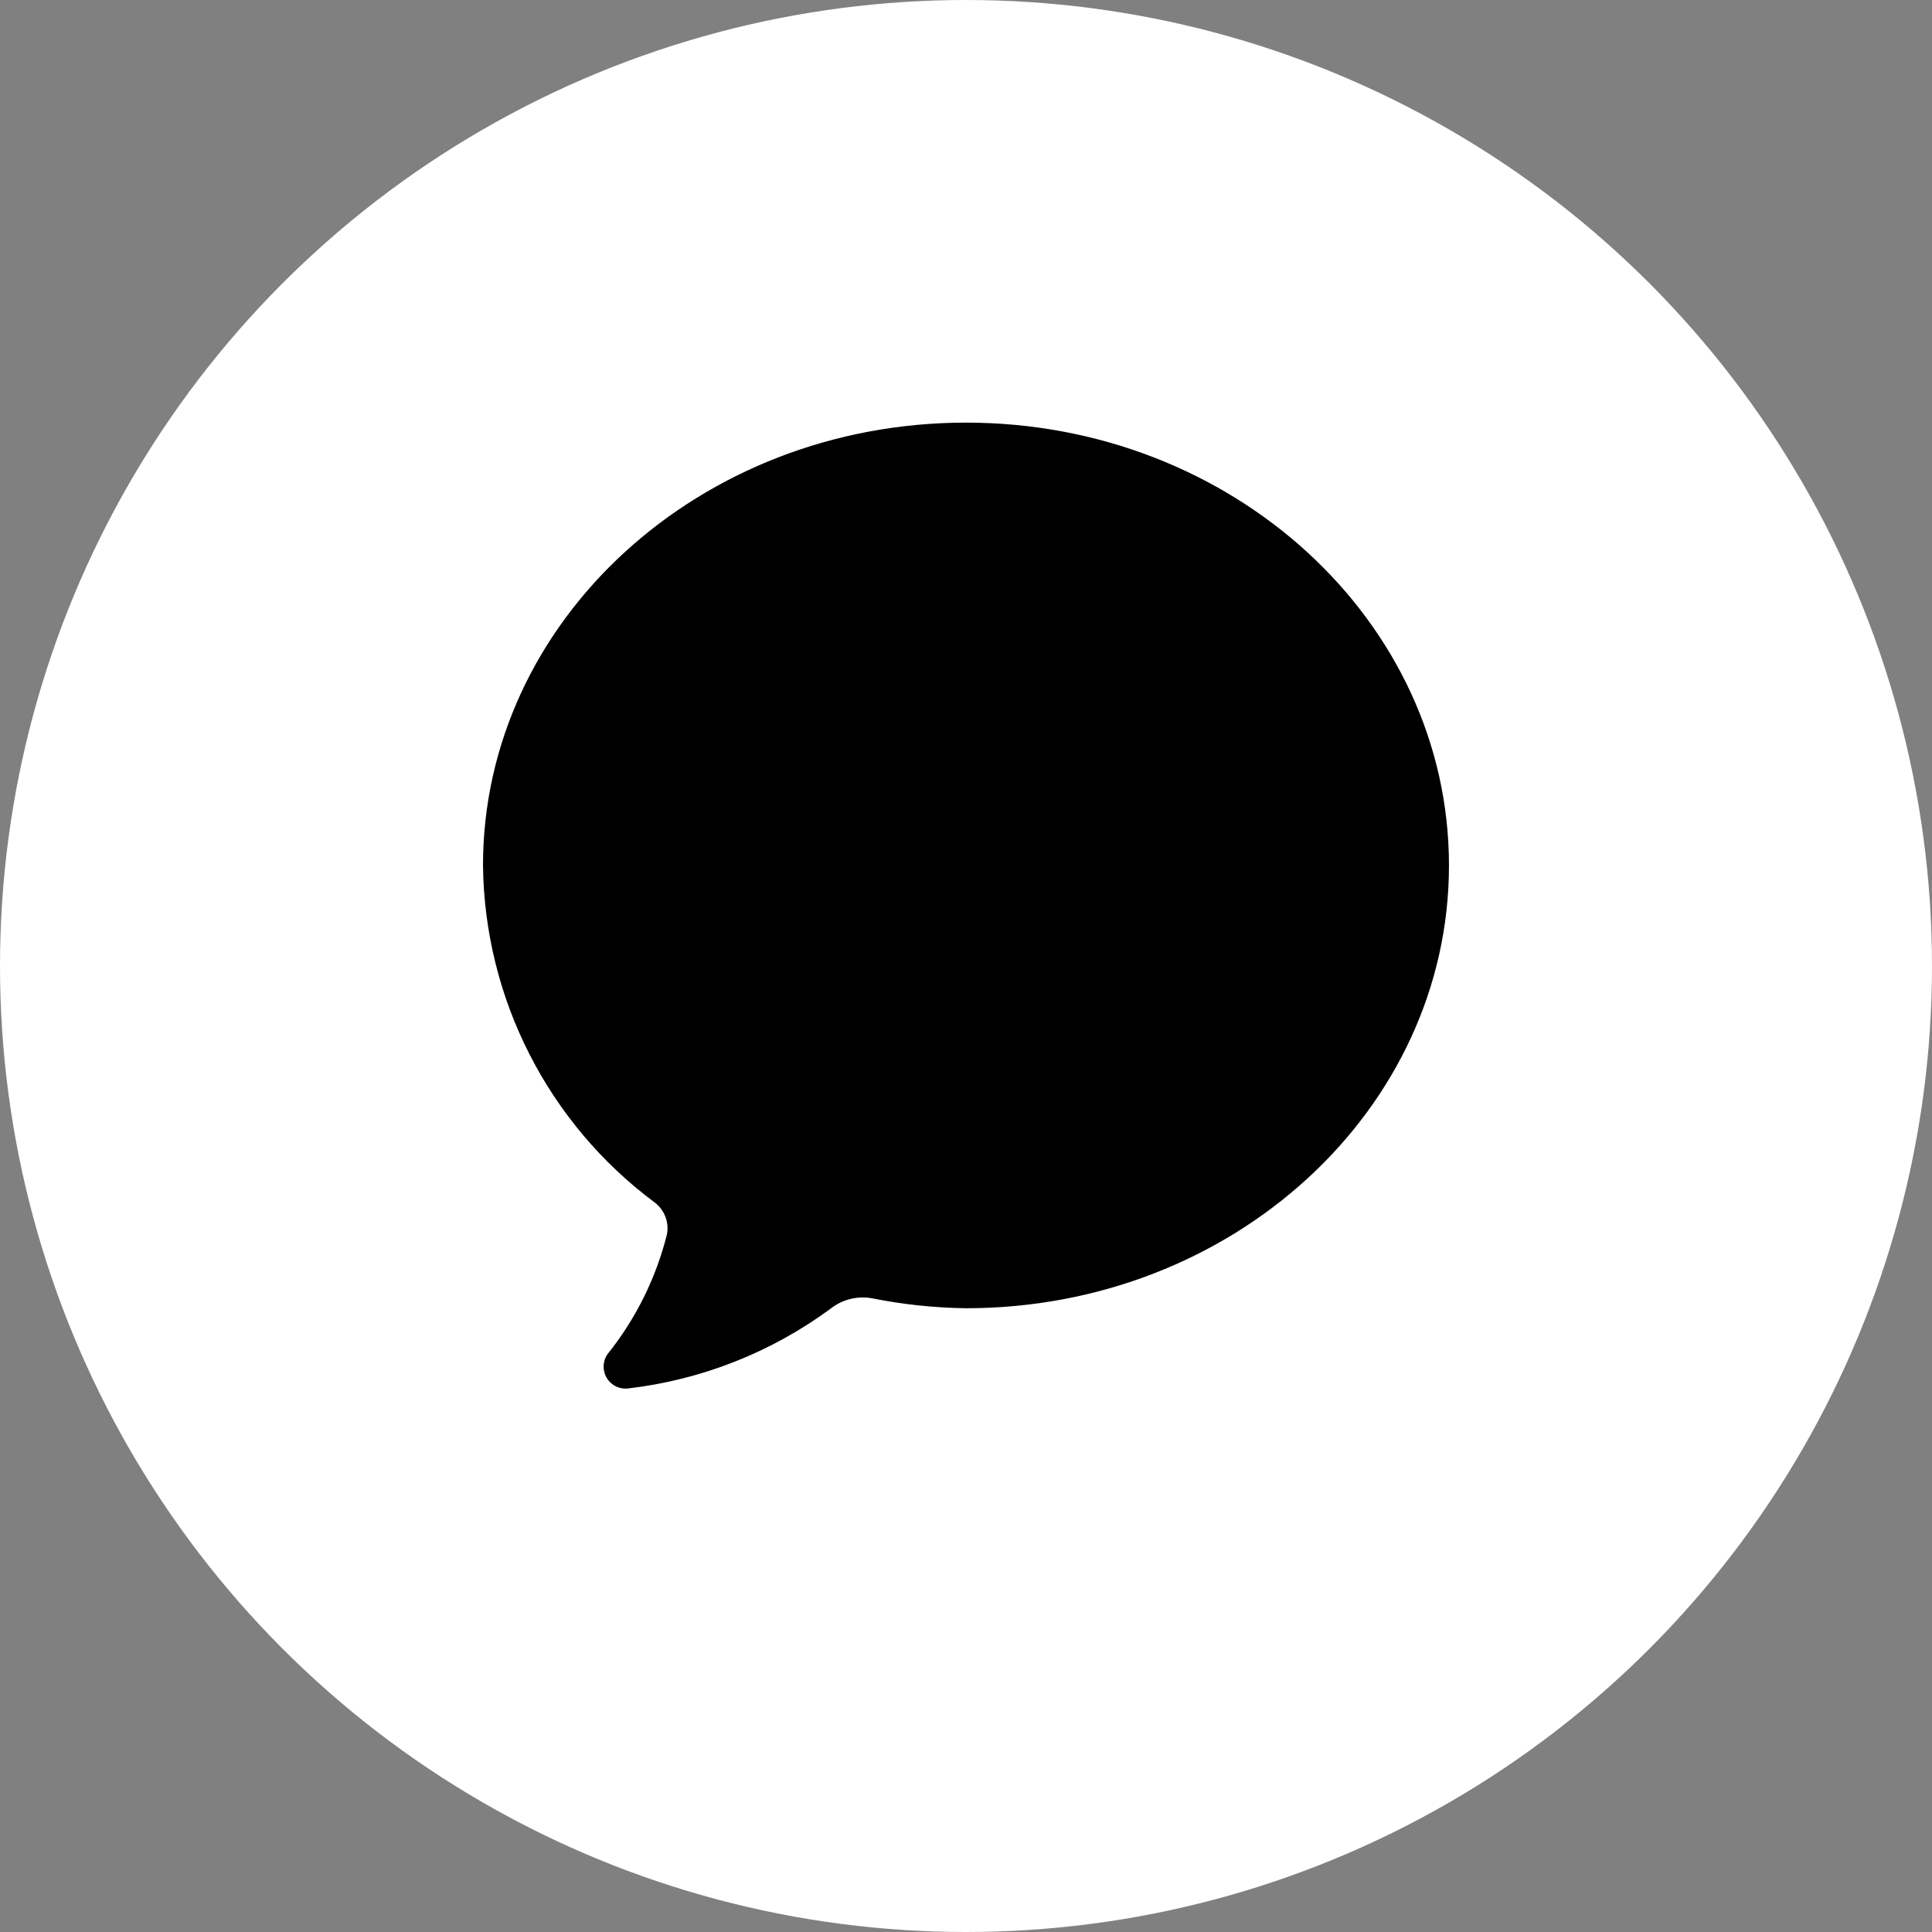
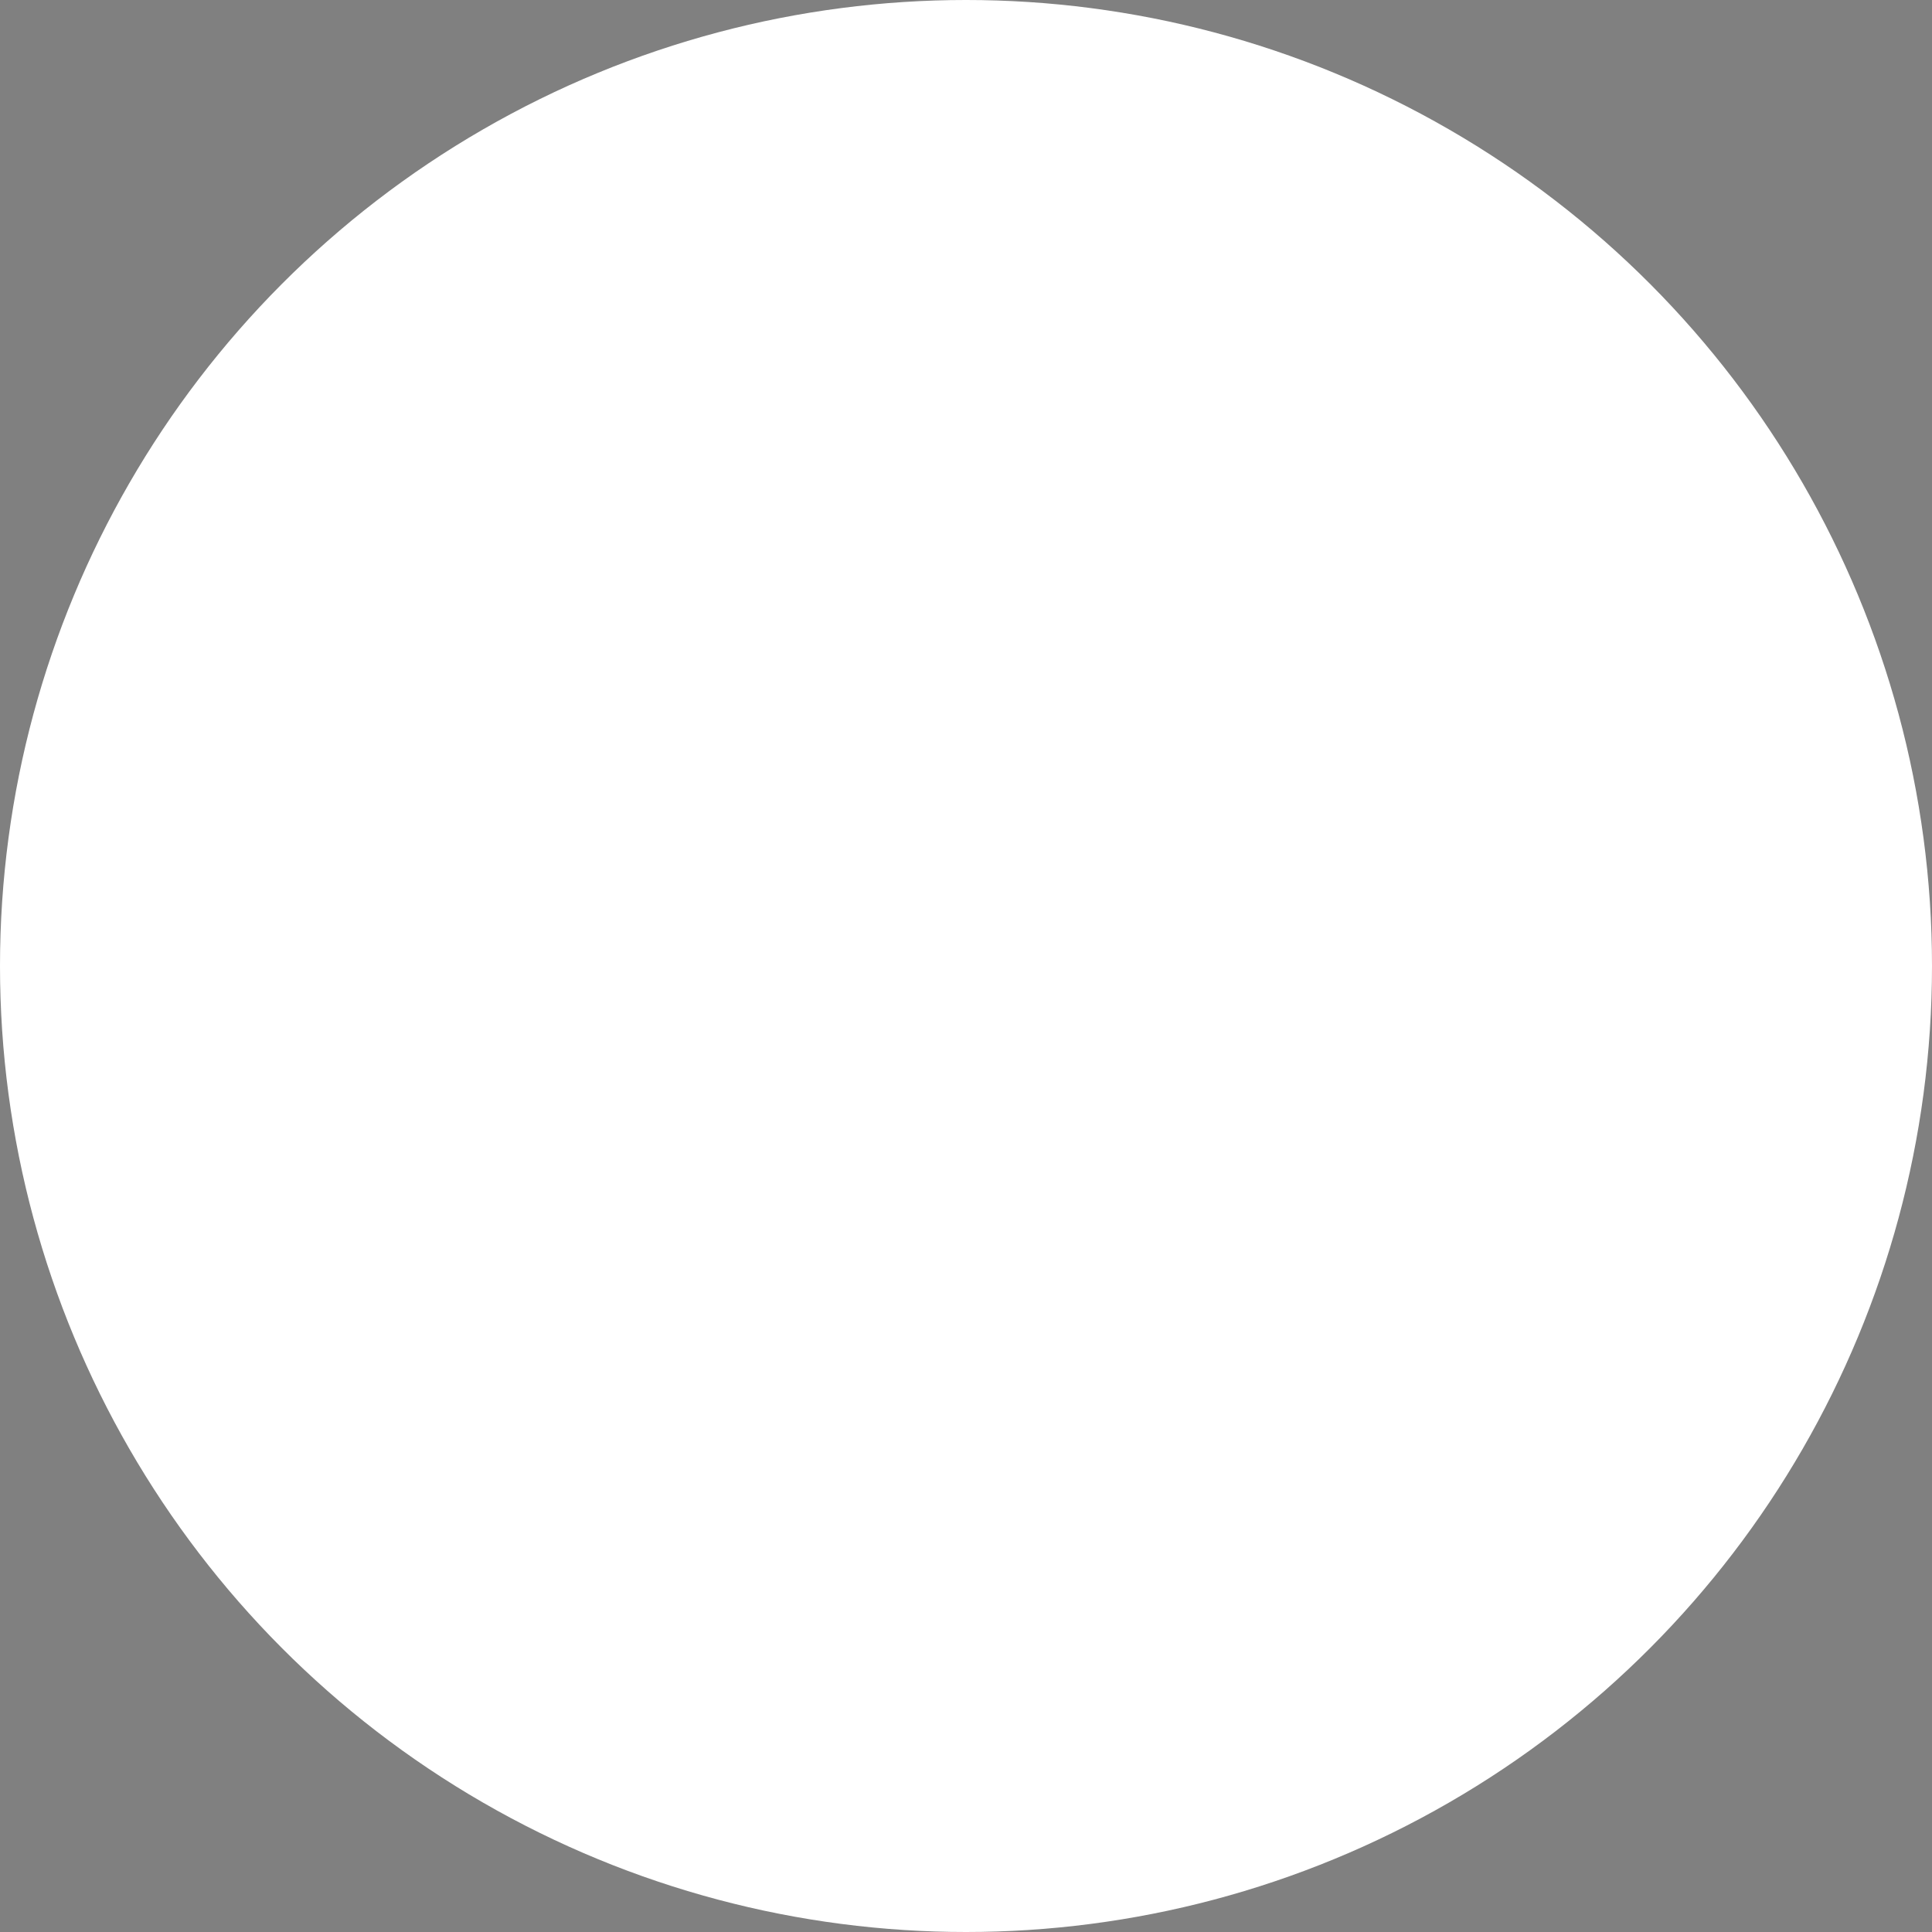
<svg xmlns="http://www.w3.org/2000/svg" width="64" height="64" viewBox="0 0 64 64">
  <rect x="0" y="0" width="64" height="64" fill="#808080" stroke="none" />
  <circle cx="32" cy="32" r="32" fill="white" />
  <g transform="translate(2, 4)">
-     <path d="M30 39.337C28.949 39.323 27.903 39.212 26.873 39.005C26.387 38.922 25.888 39.051 25.503 39.36C23.535 40.806 21.224 41.714 18.799 41.995C18.399 42.037 18.041 41.747 18 41.348C17.982 41.177 18.025 41.005 18.121 40.863C19.059 39.695 19.732 38.338 20.095 36.885C20.168 36.488 20.013 36.084 19.693 35.838C16.155 33.209 14.049 29.077 14 24.668C14 16.577 21.163 10 30 10C38.836 10 45.999 16.577 45.999 24.668C45.999 32.76 38.836 39.337 30 39.337Z" fill="black" />
-   </g>
+     </g>
</svg>